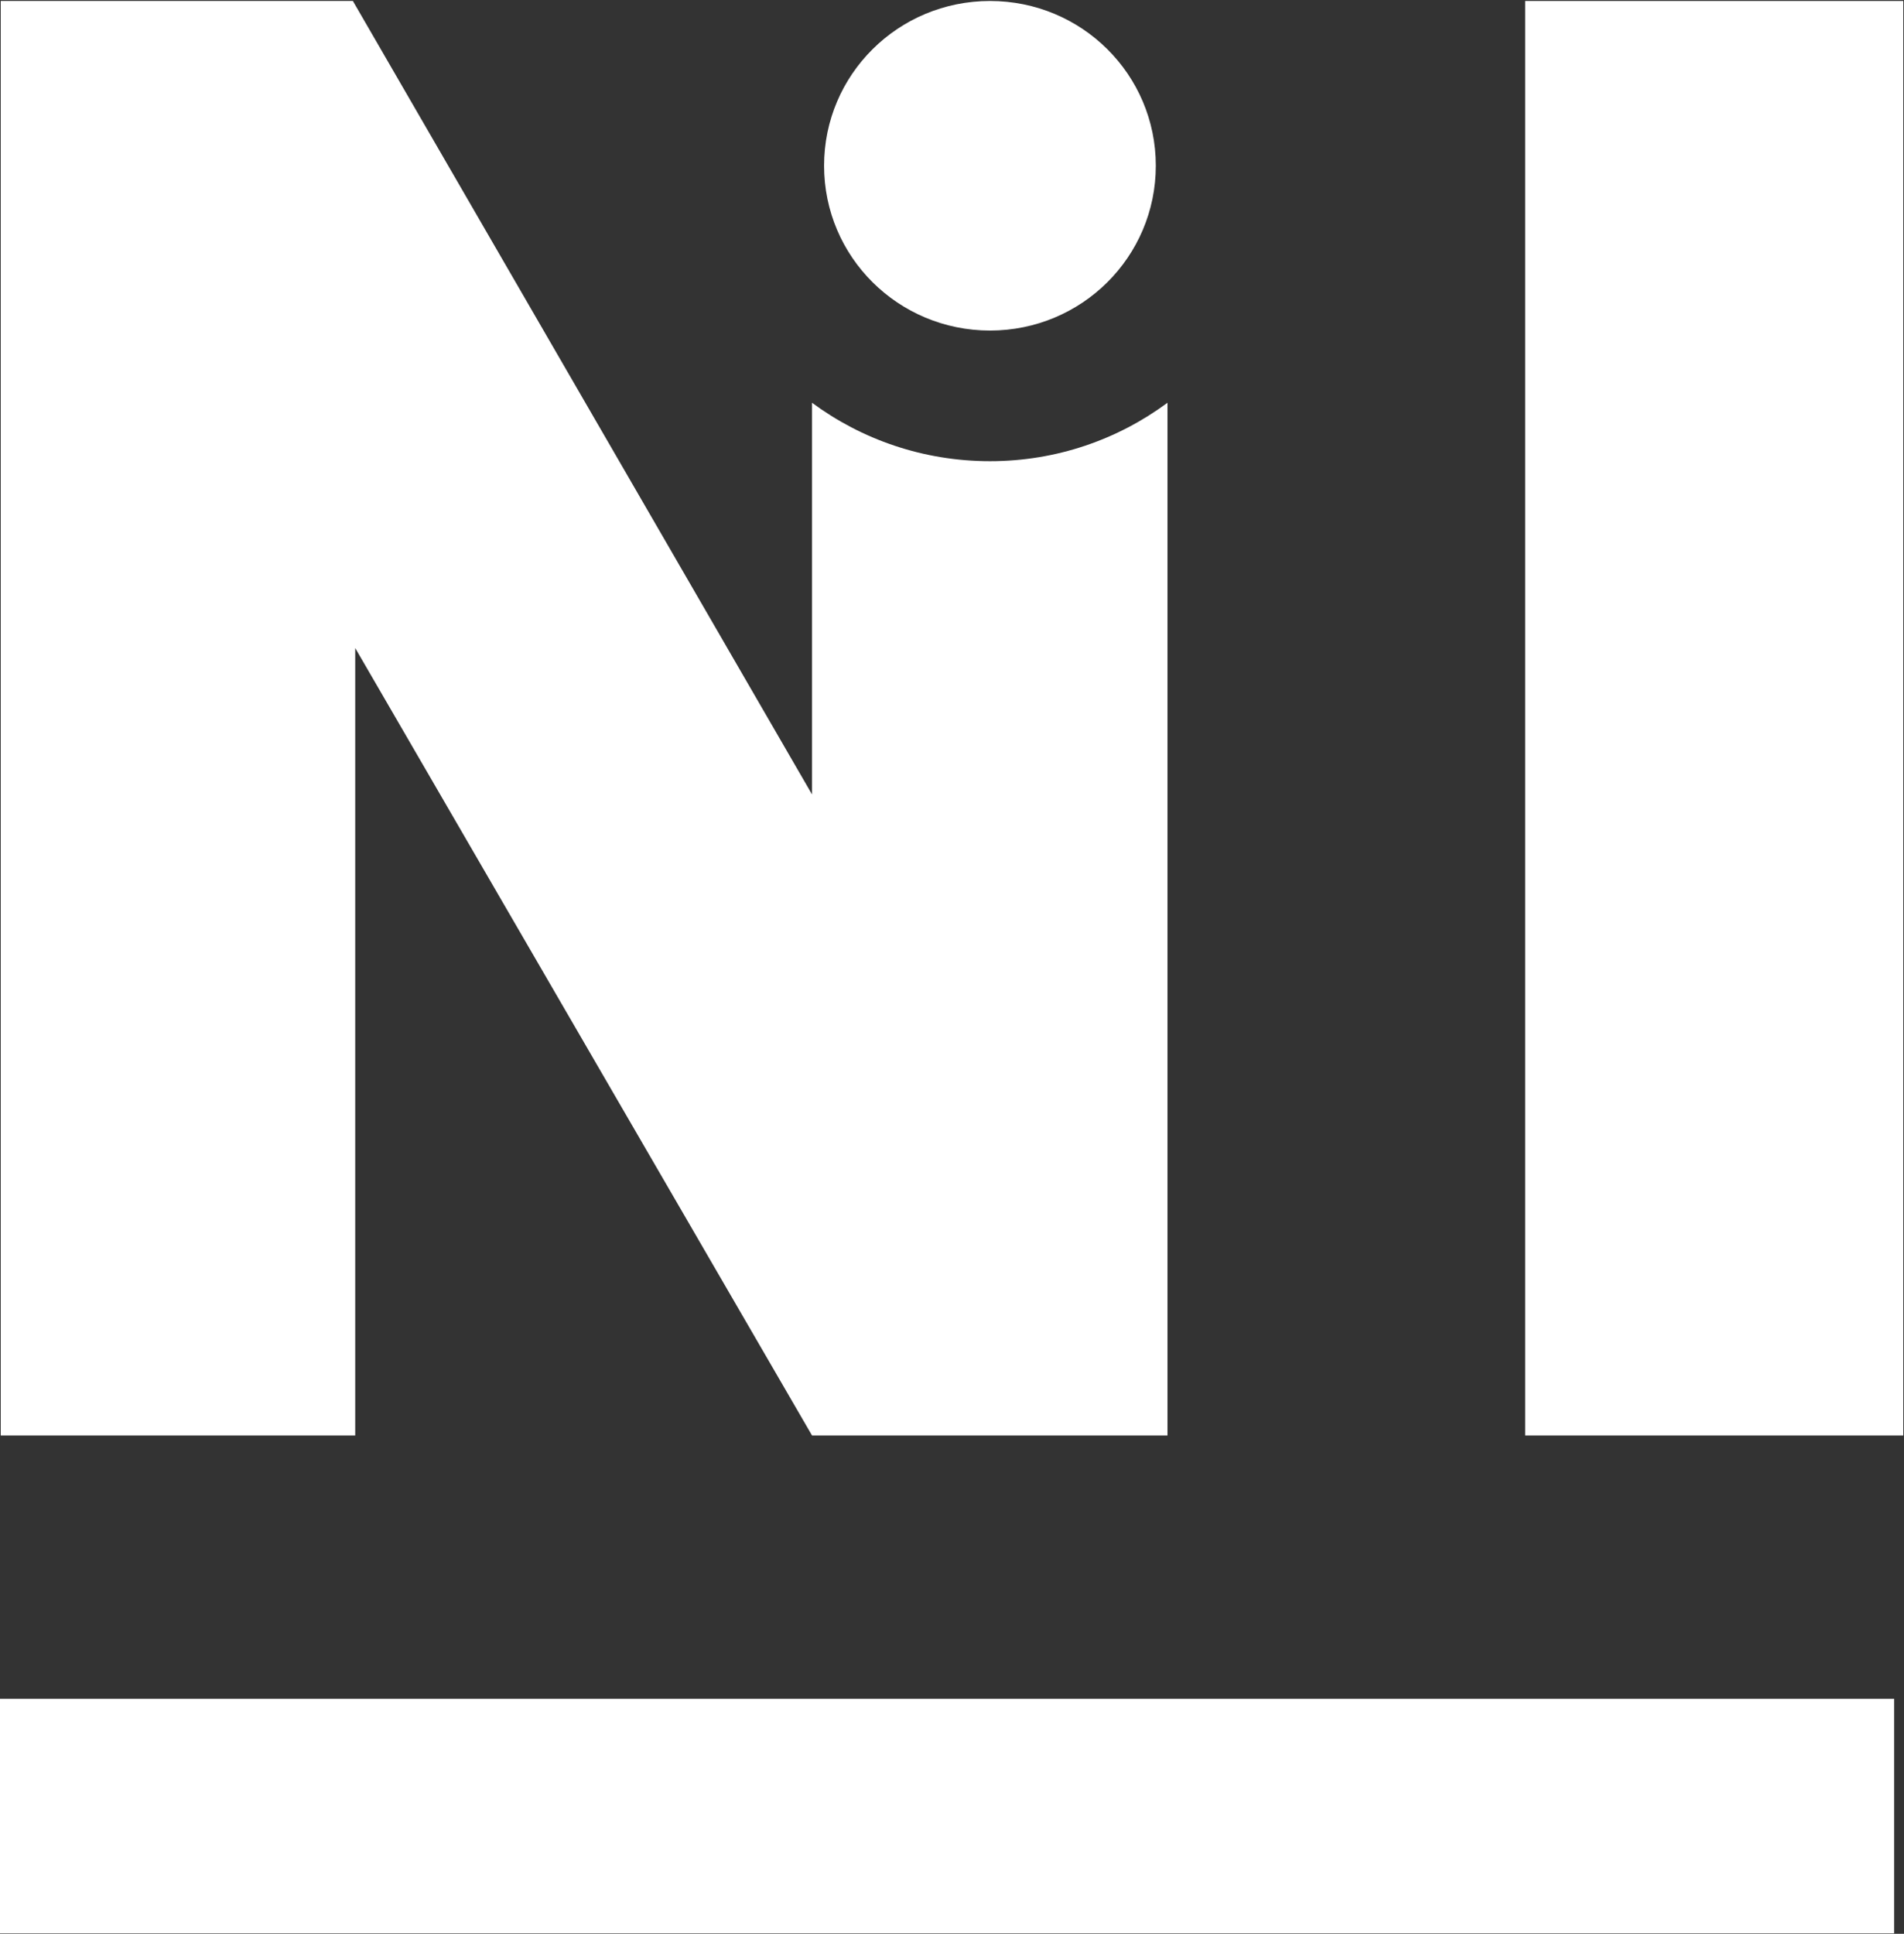
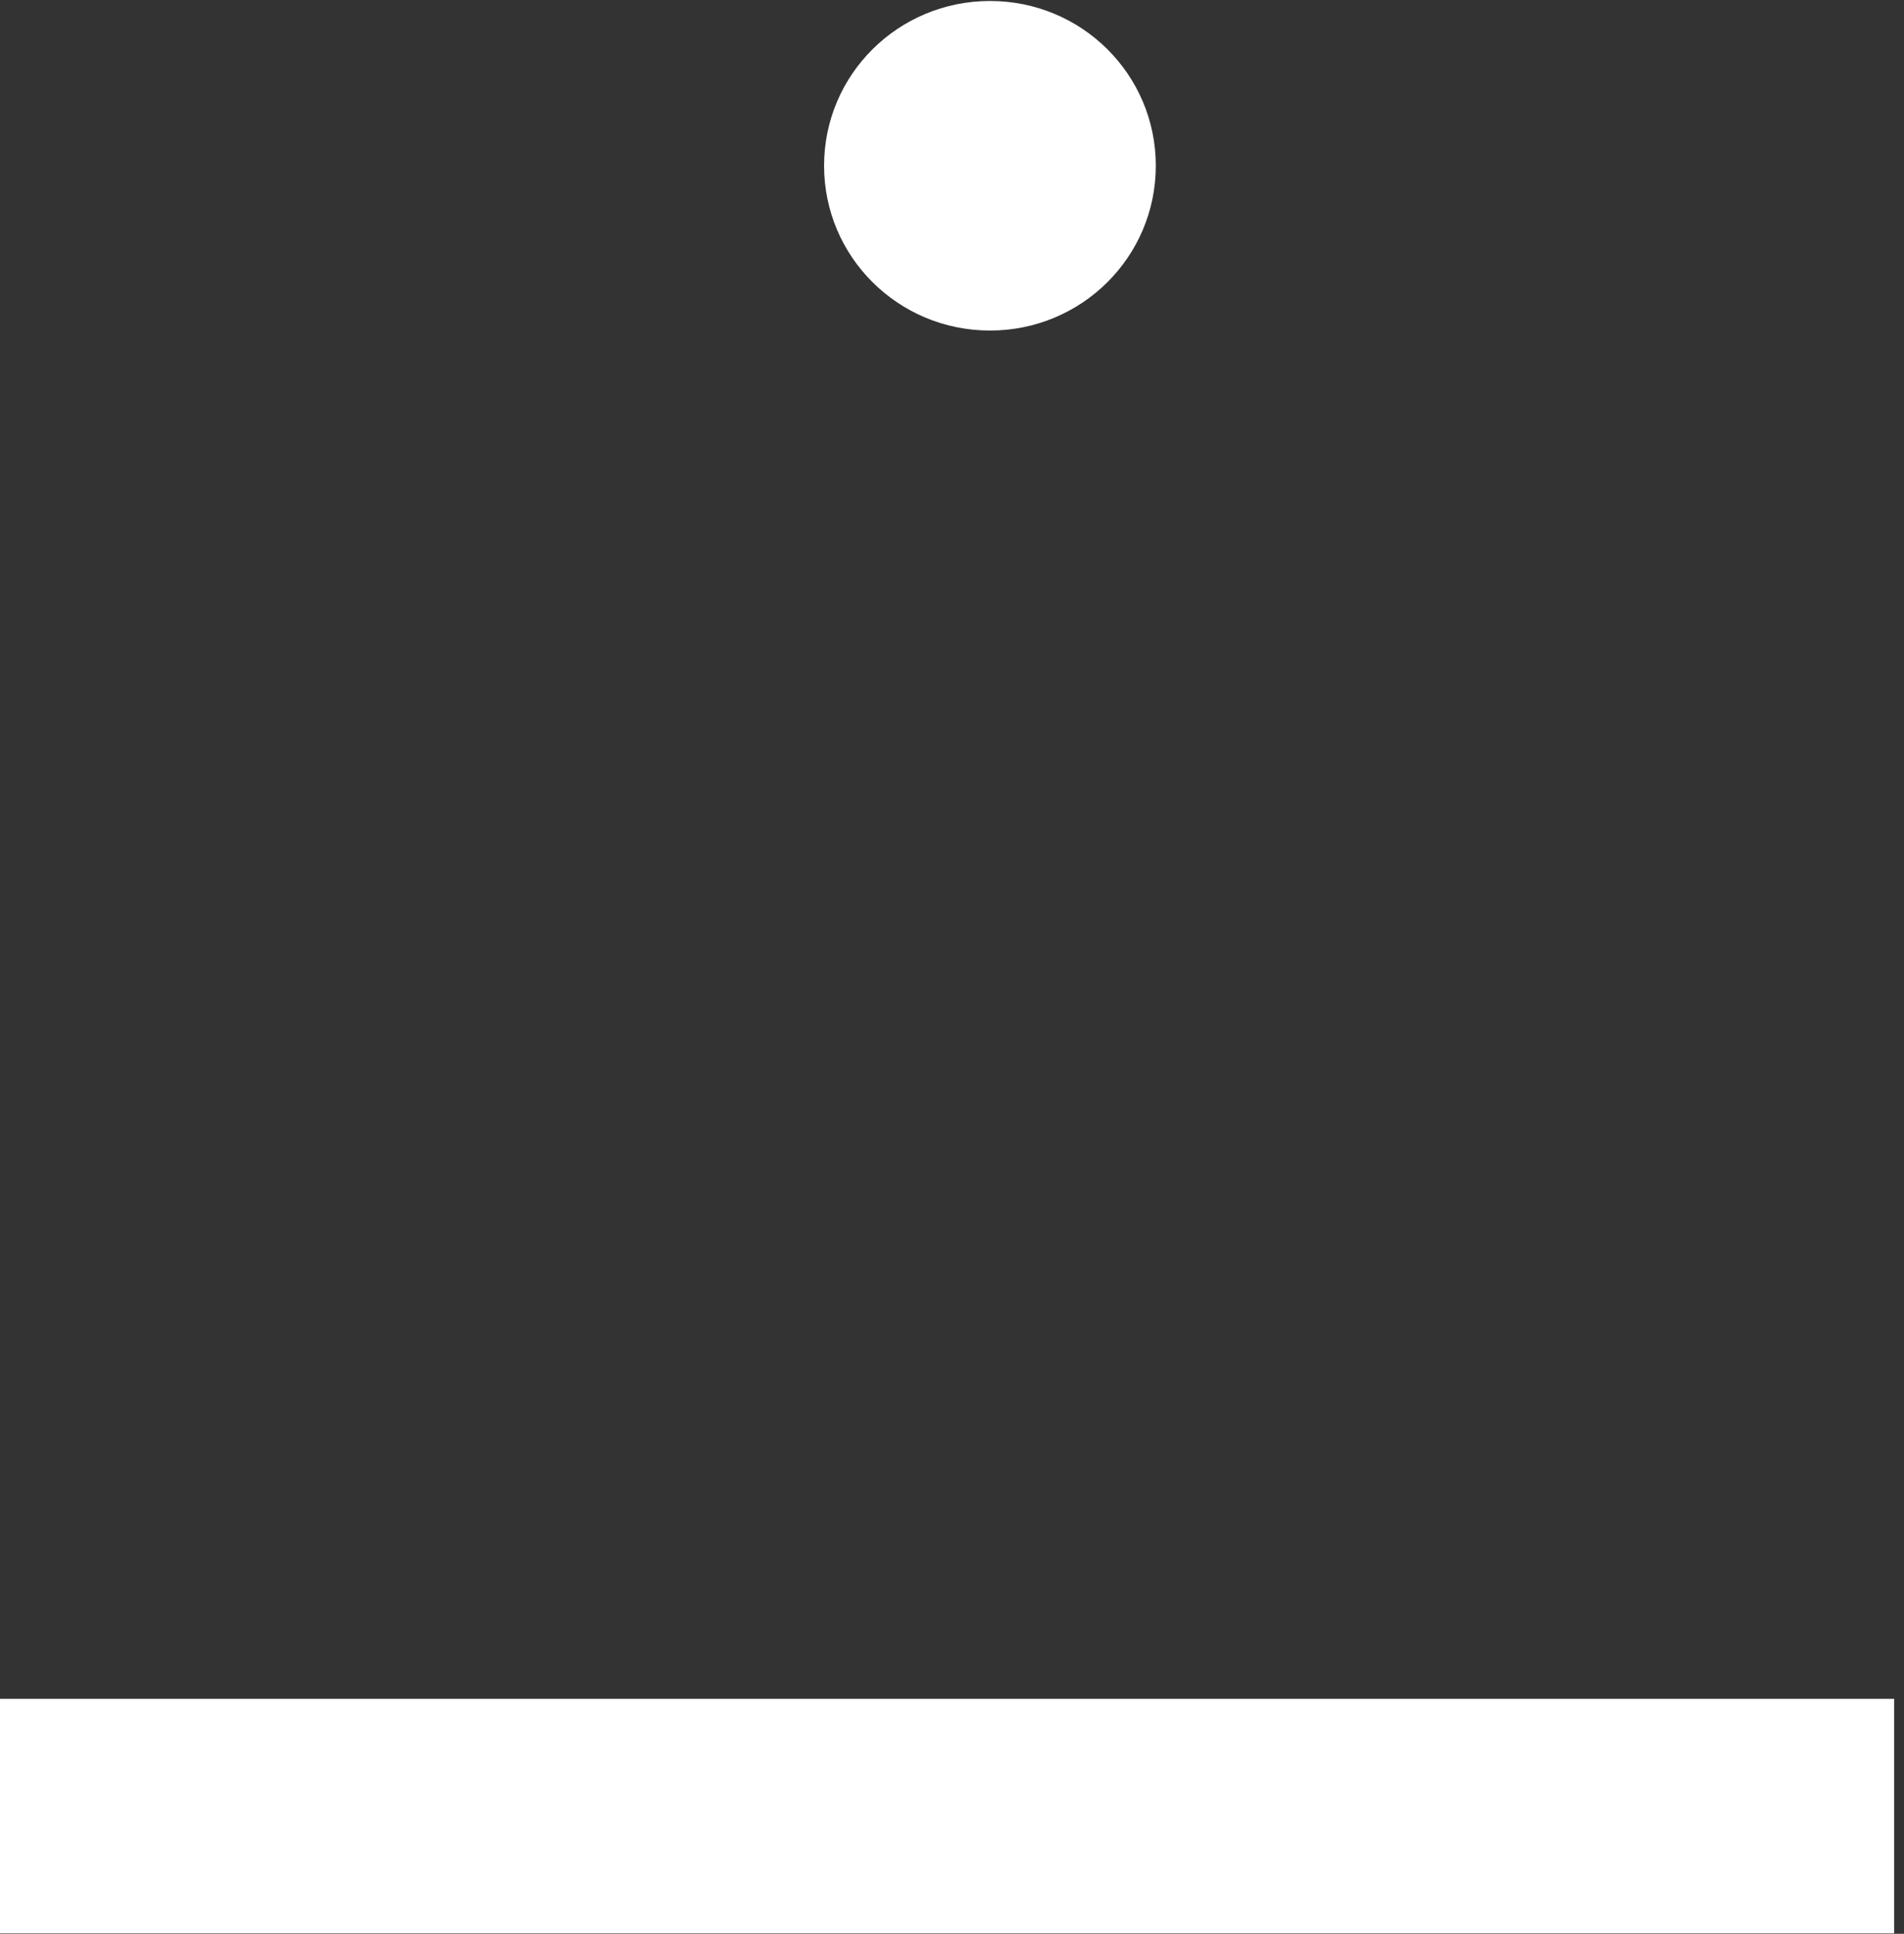
<svg xmlns="http://www.w3.org/2000/svg" version="1.2" viewBox="0 0 1548 1572" width="1548" height="1572">
  <rect x="0" y="0" width="1548" height="1572" fill="#333333" stroke="none" />
  <title>NIC</title>
  <style>
		.s0 { fill: #ffffff } 
	</style>
  <path id="Layer" class="s0" d="m1540 1381v190.6h-1540.4v-190.6z" />
-   <path id="path1" class="s0" d="m1547.4 0.8v1166.1h-307.4v-1166.1z" />
-   <path id="path2" class="s0" d="m804.9 374.9c-54.3 0-104.4-17.7-144.7-47.5v318.4l-373.3-645h-286.3v1166.1h288.2v-640.1l371.4 640.1h289v-839.5c-40.3 29.8-90.1 47.5-144.3 47.5z" />
  <path id="path3" class="s0" d="m804.9 268.7c-74.6 0-134.9-59.9-134.9-134 0-74.1 60.3-133.9 134.9-133.9 74.6 0 134.8 59.8 134.8 133.9 0 74.1-60.2 134-134.8 134z" />
</svg>